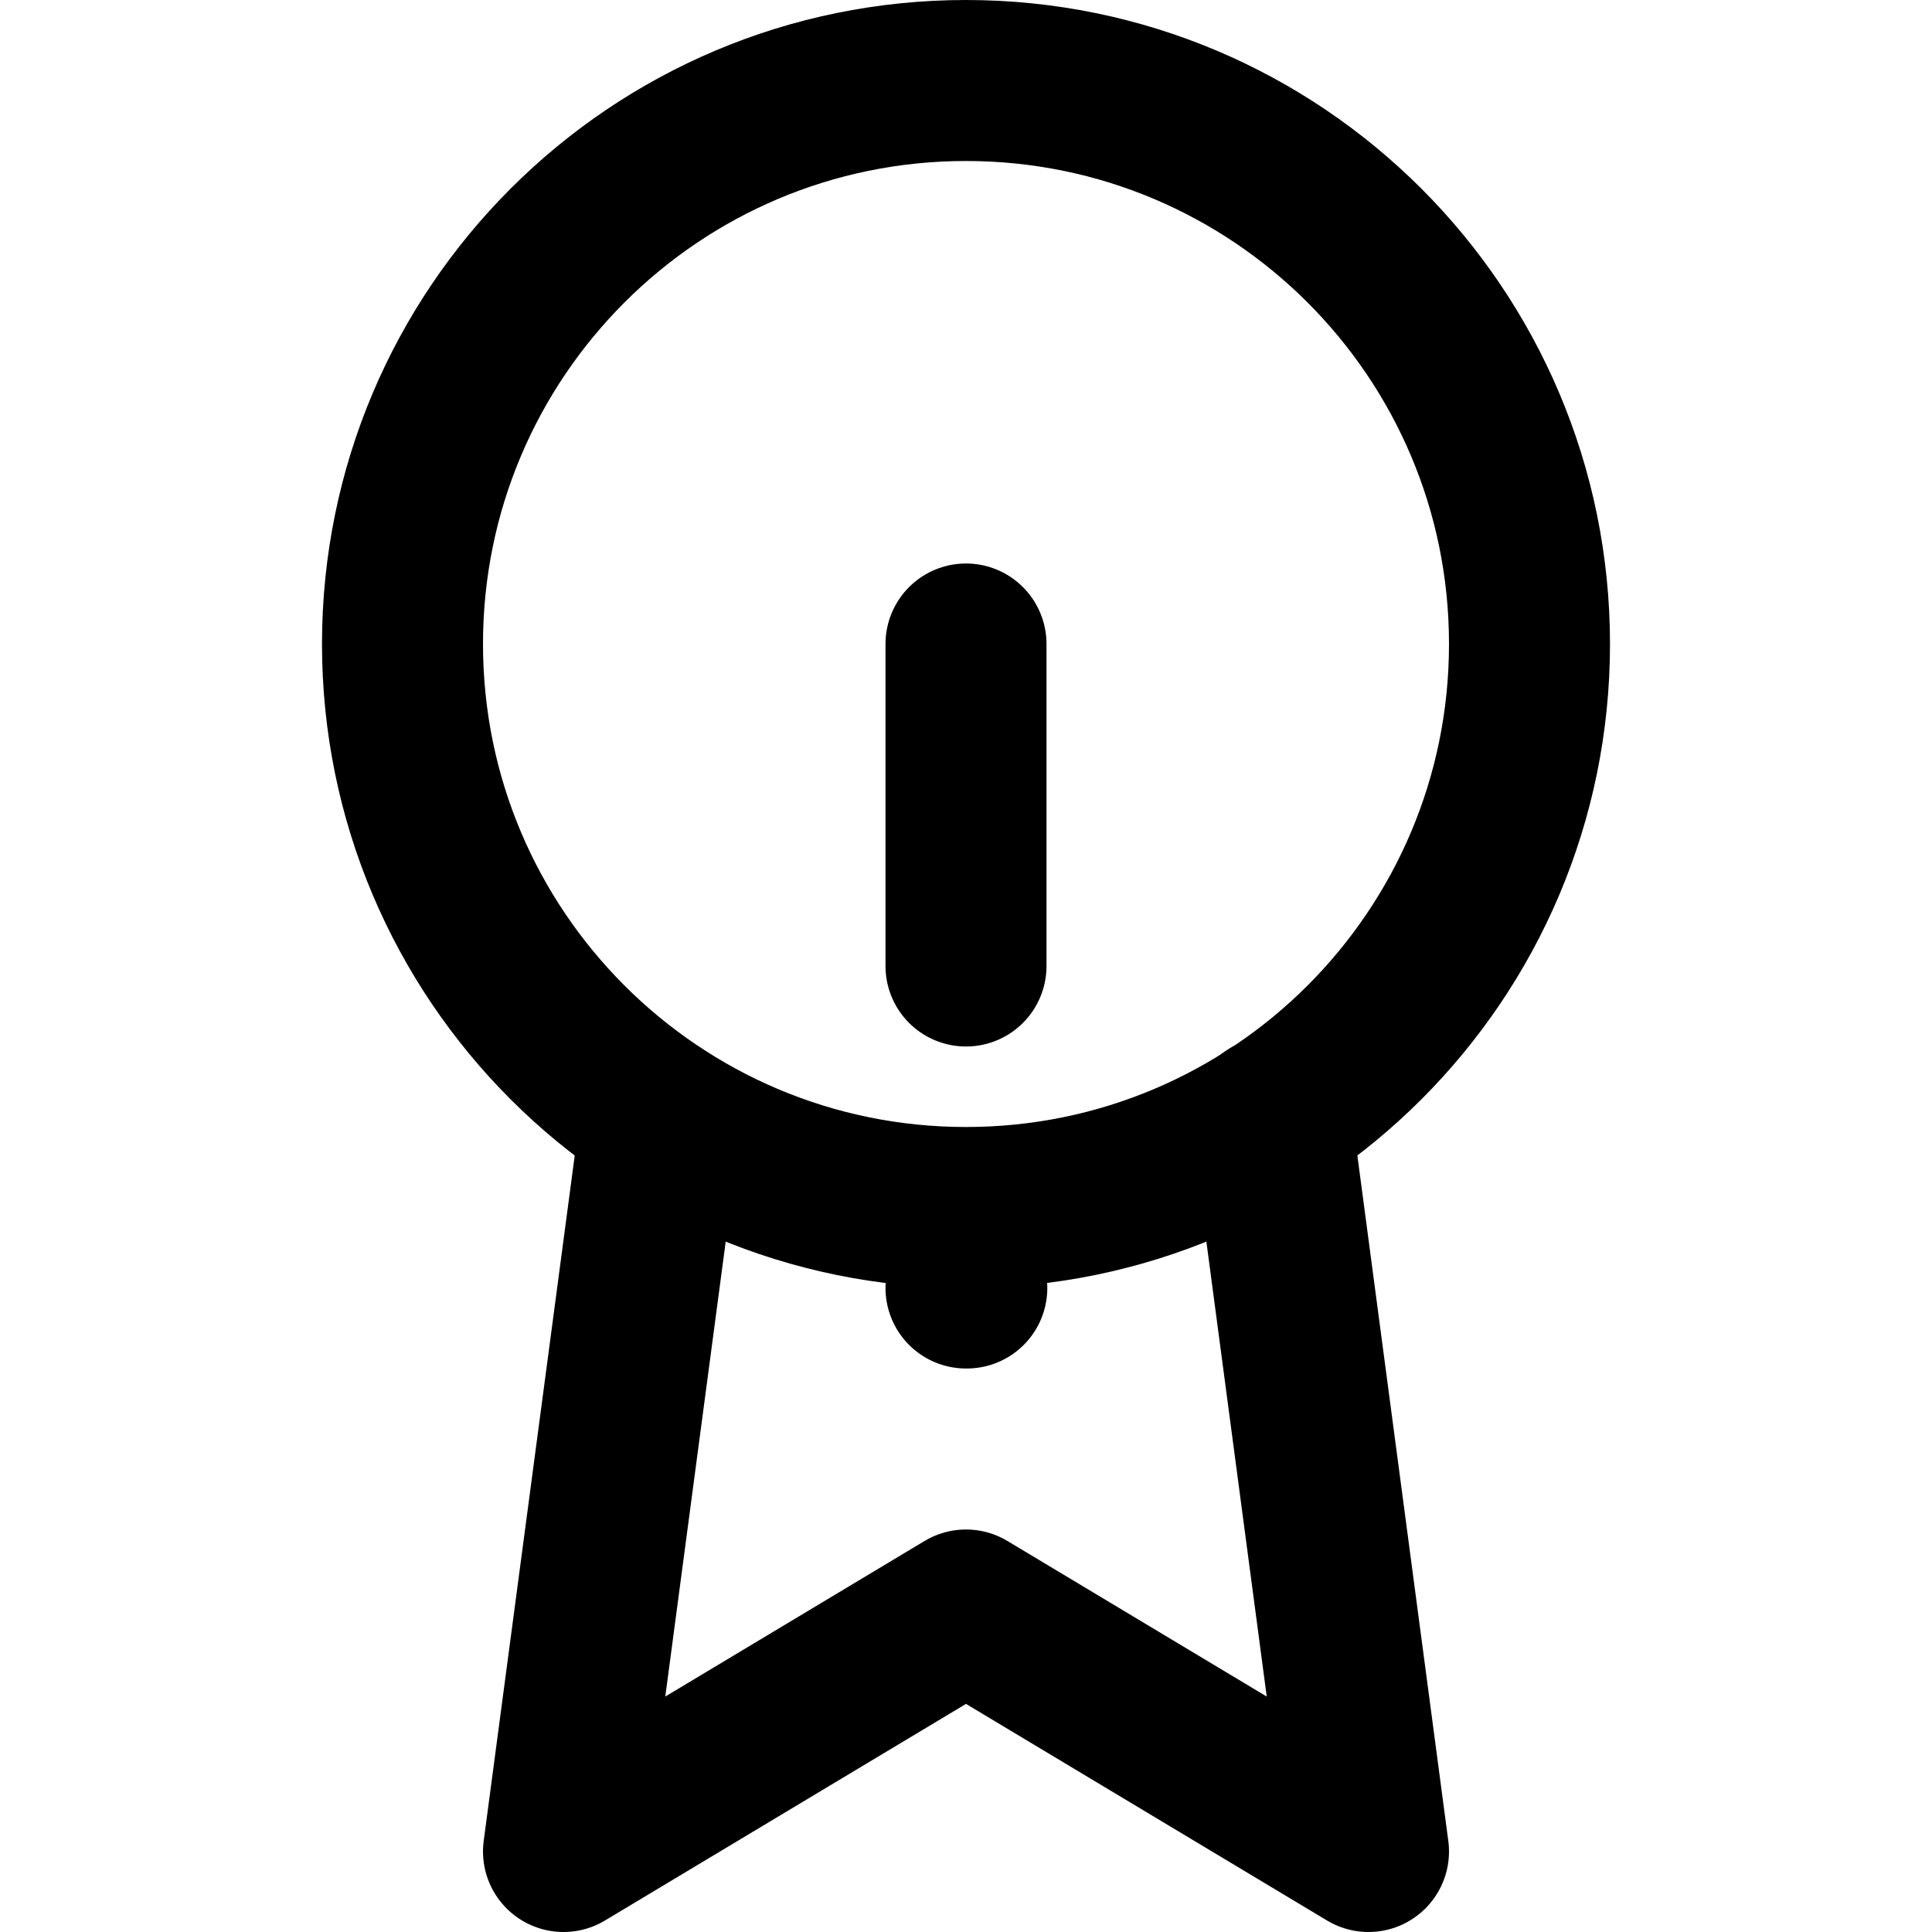
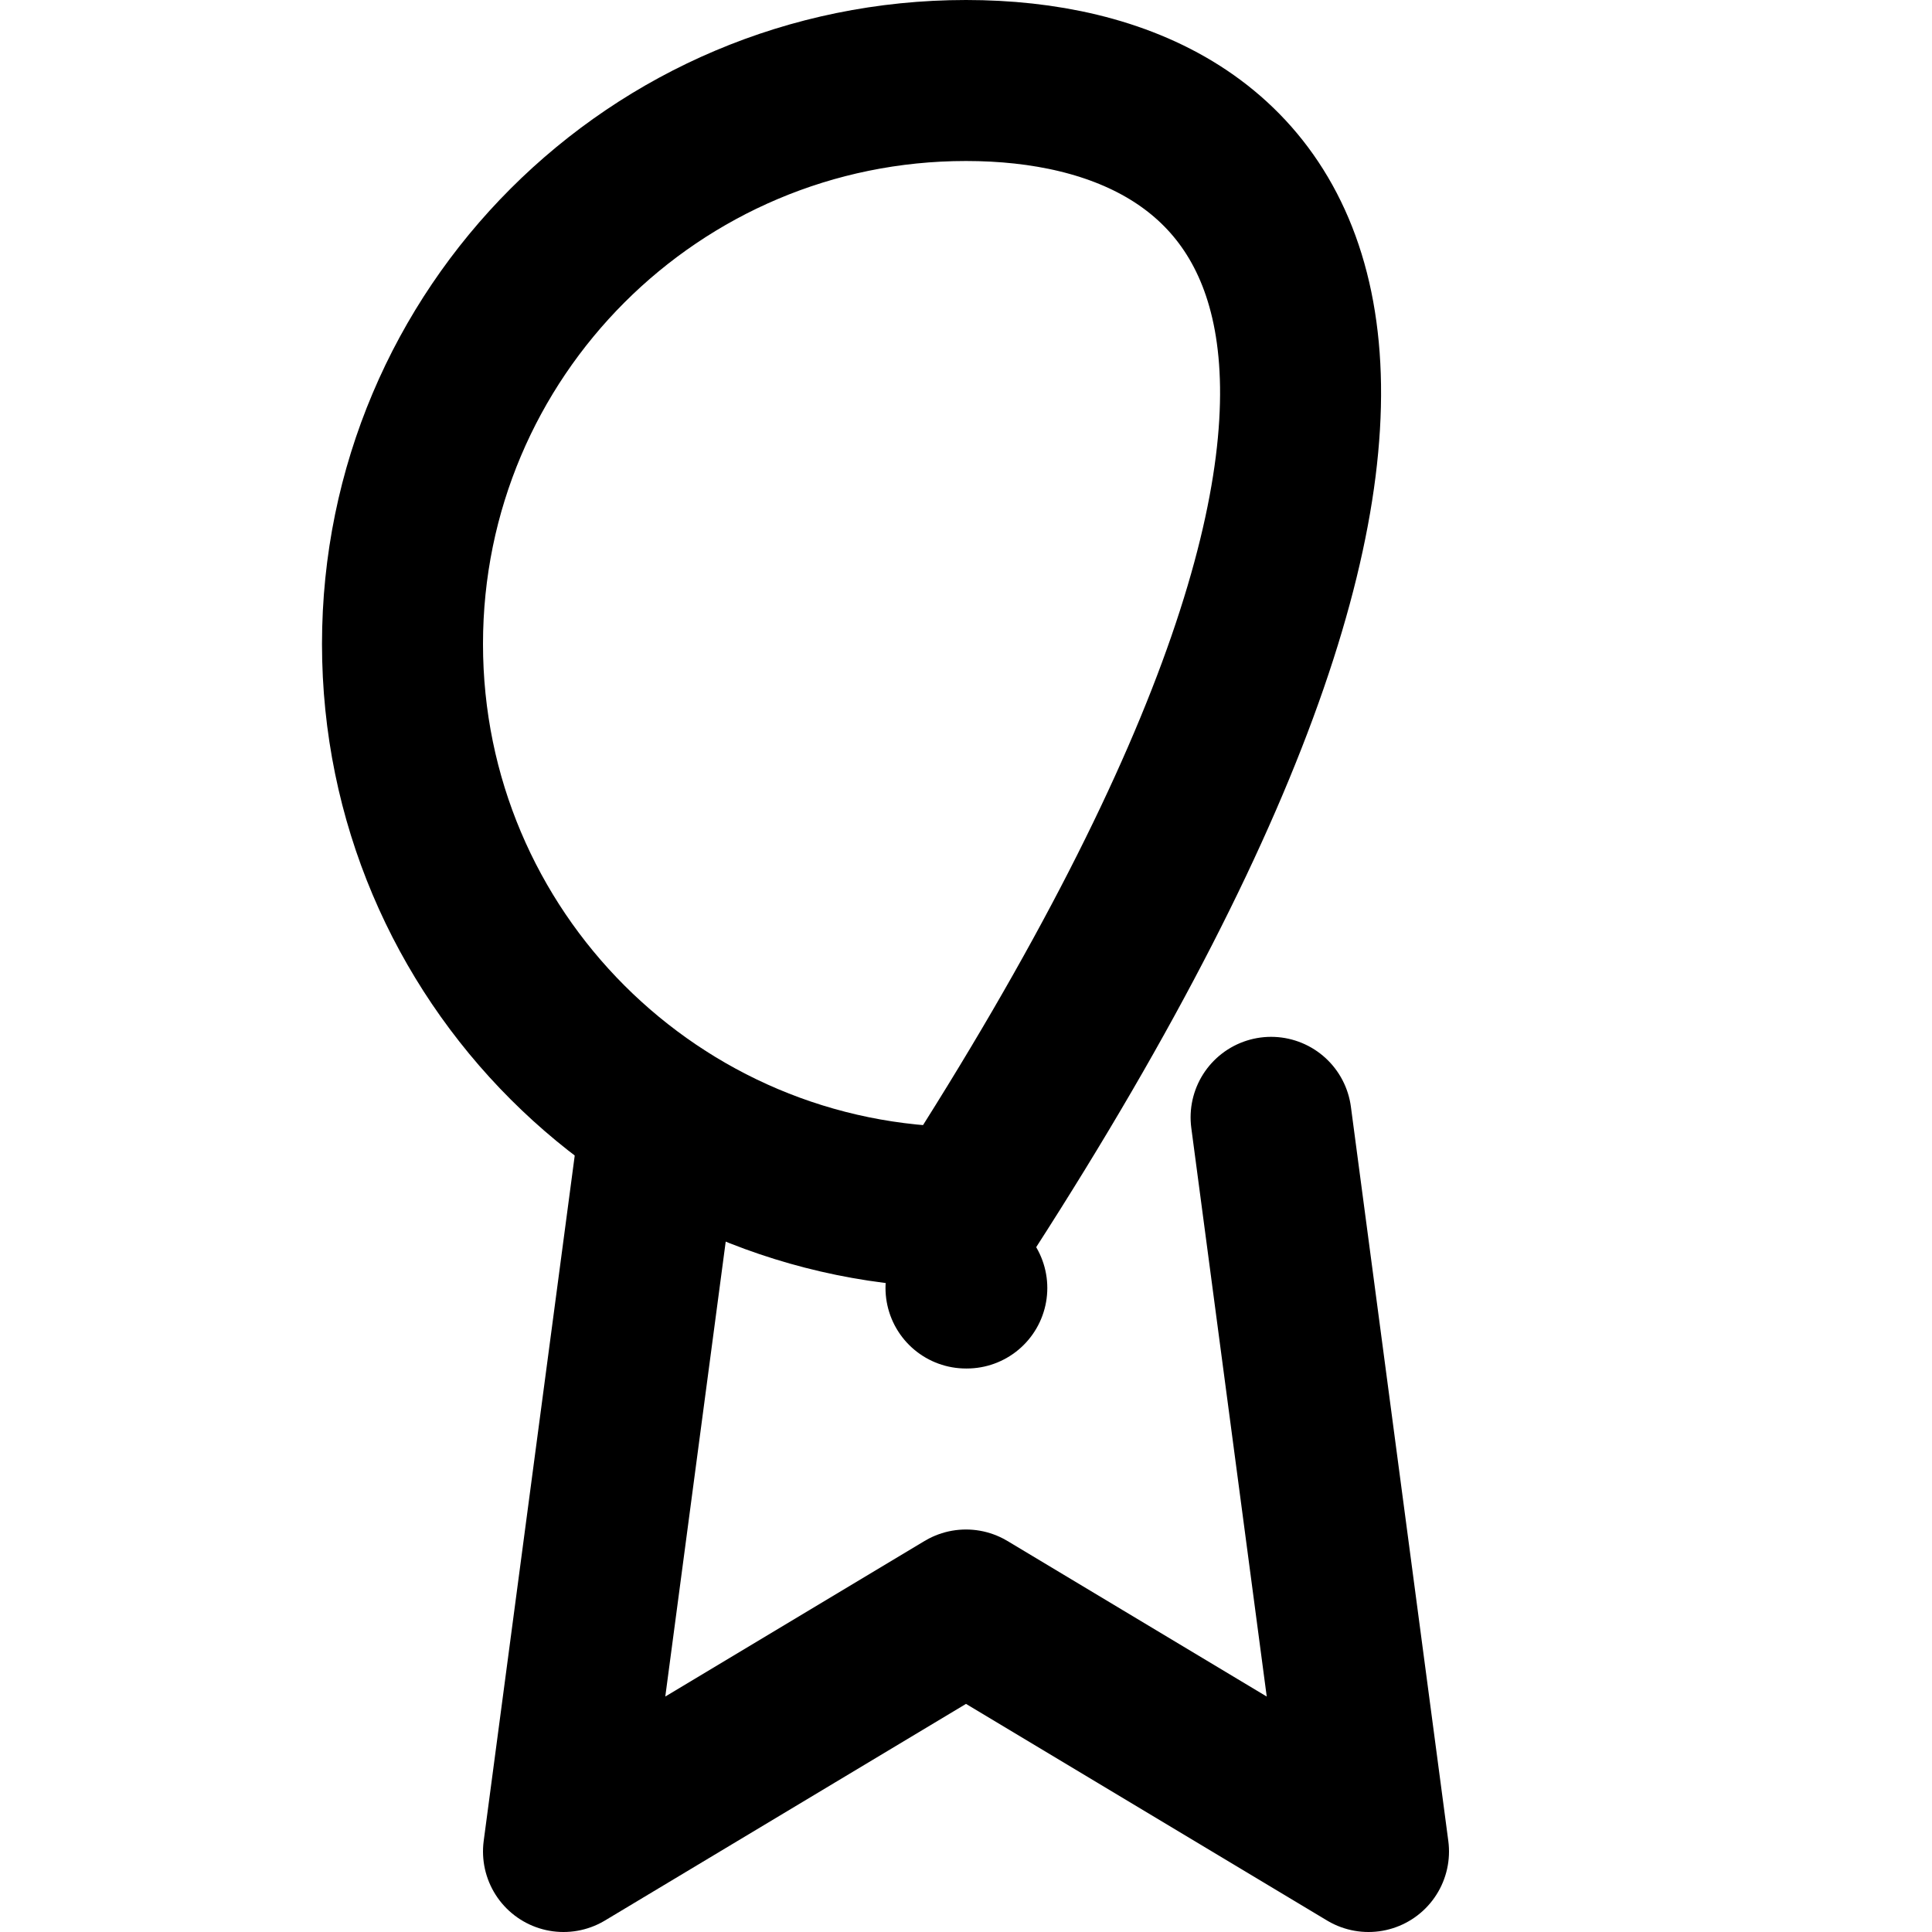
<svg xmlns="http://www.w3.org/2000/svg" width="24" height="24" viewBox="0 0 24 24" fill="none">
-   <path d="M12 15C15.866 15 19 11.866 19 8C19 4.134 15.866 1 12 1C8.134 1 5 4.134 5 8C5 11.866 8.134 15 12 15Z" stroke="currentColor" stroke-width="2" stroke-linecap="round" stroke-linejoin="round" />
+   <path d="M12 15C19 4.134 15.866 1 12 1C8.134 1 5 4.134 5 8C5 11.866 8.134 15 12 15Z" stroke="currentColor" stroke-width="2" stroke-linecap="round" stroke-linejoin="round" />
  <path d="M8.21 13.89L7 23L12 20L17 23L15.79 13.88" stroke="currentColor" stroke-width="2" stroke-linecap="round" stroke-linejoin="round" />
-   <path d="M12 8V12" stroke="currentColor" stroke-width="2" stroke-linecap="round" stroke-linejoin="round" />
  <path d="M12 16H12.01" stroke="currentColor" stroke-width="2" stroke-linecap="round" stroke-linejoin="round" />
</svg>